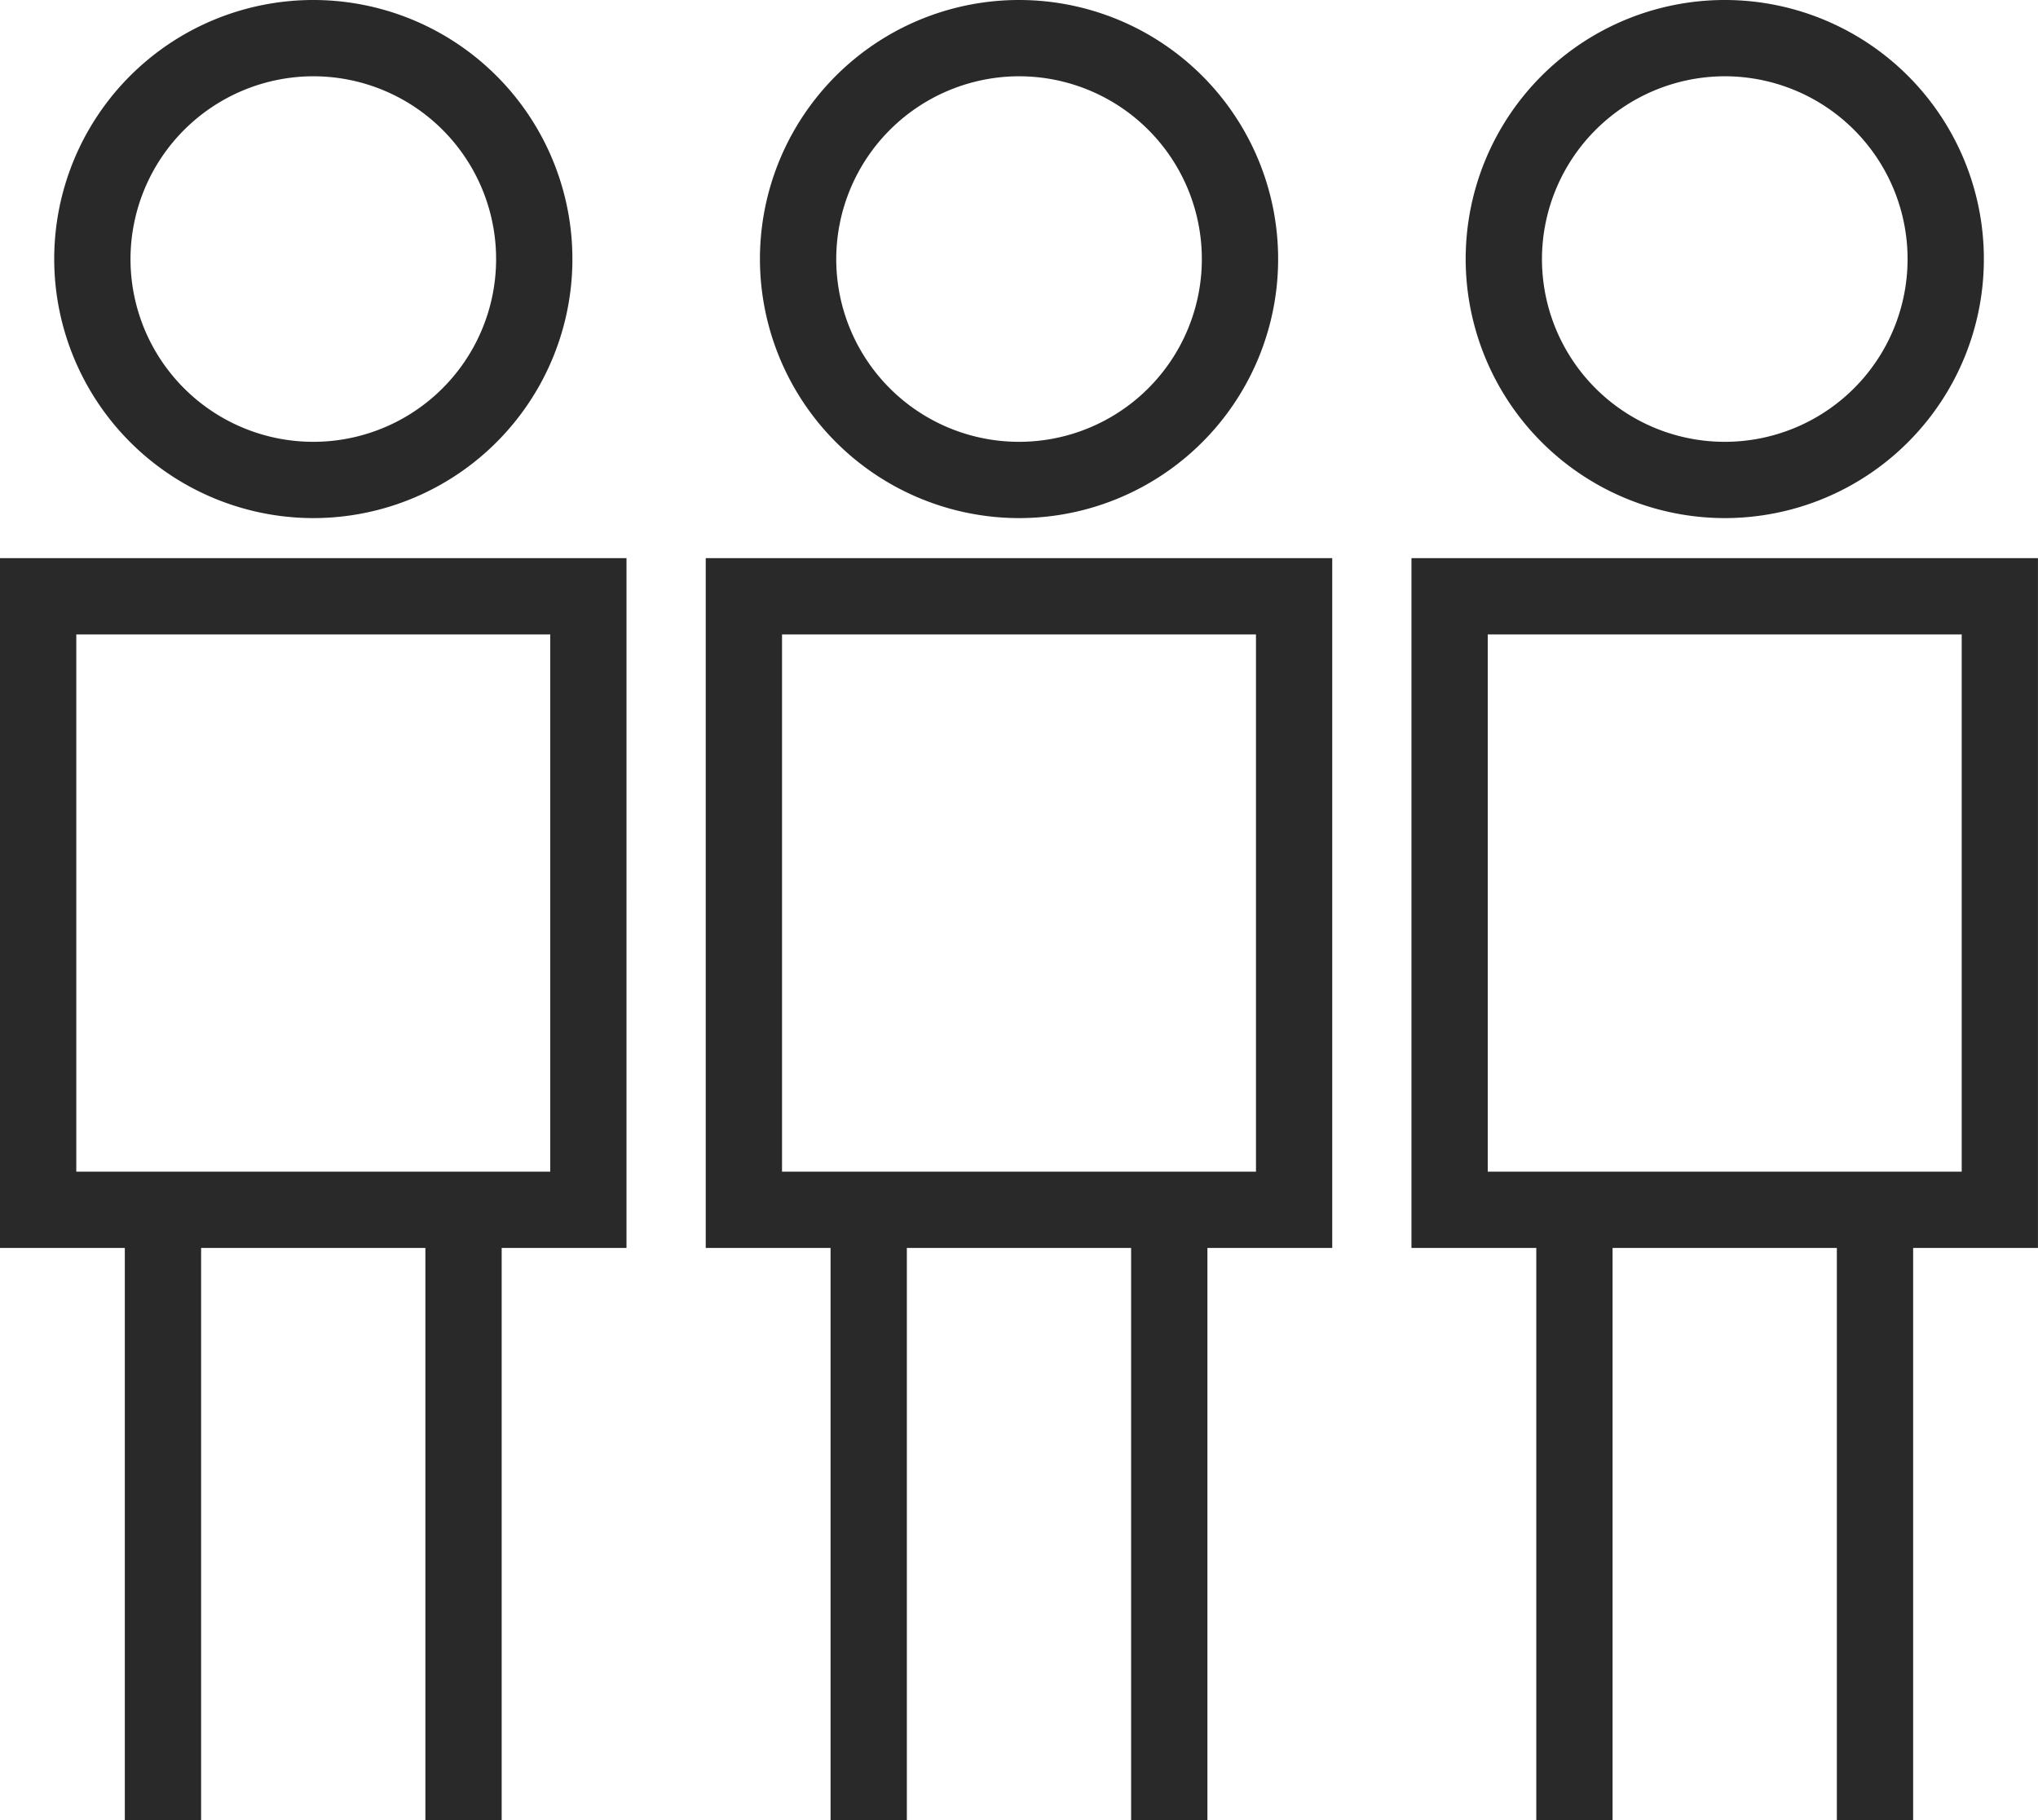
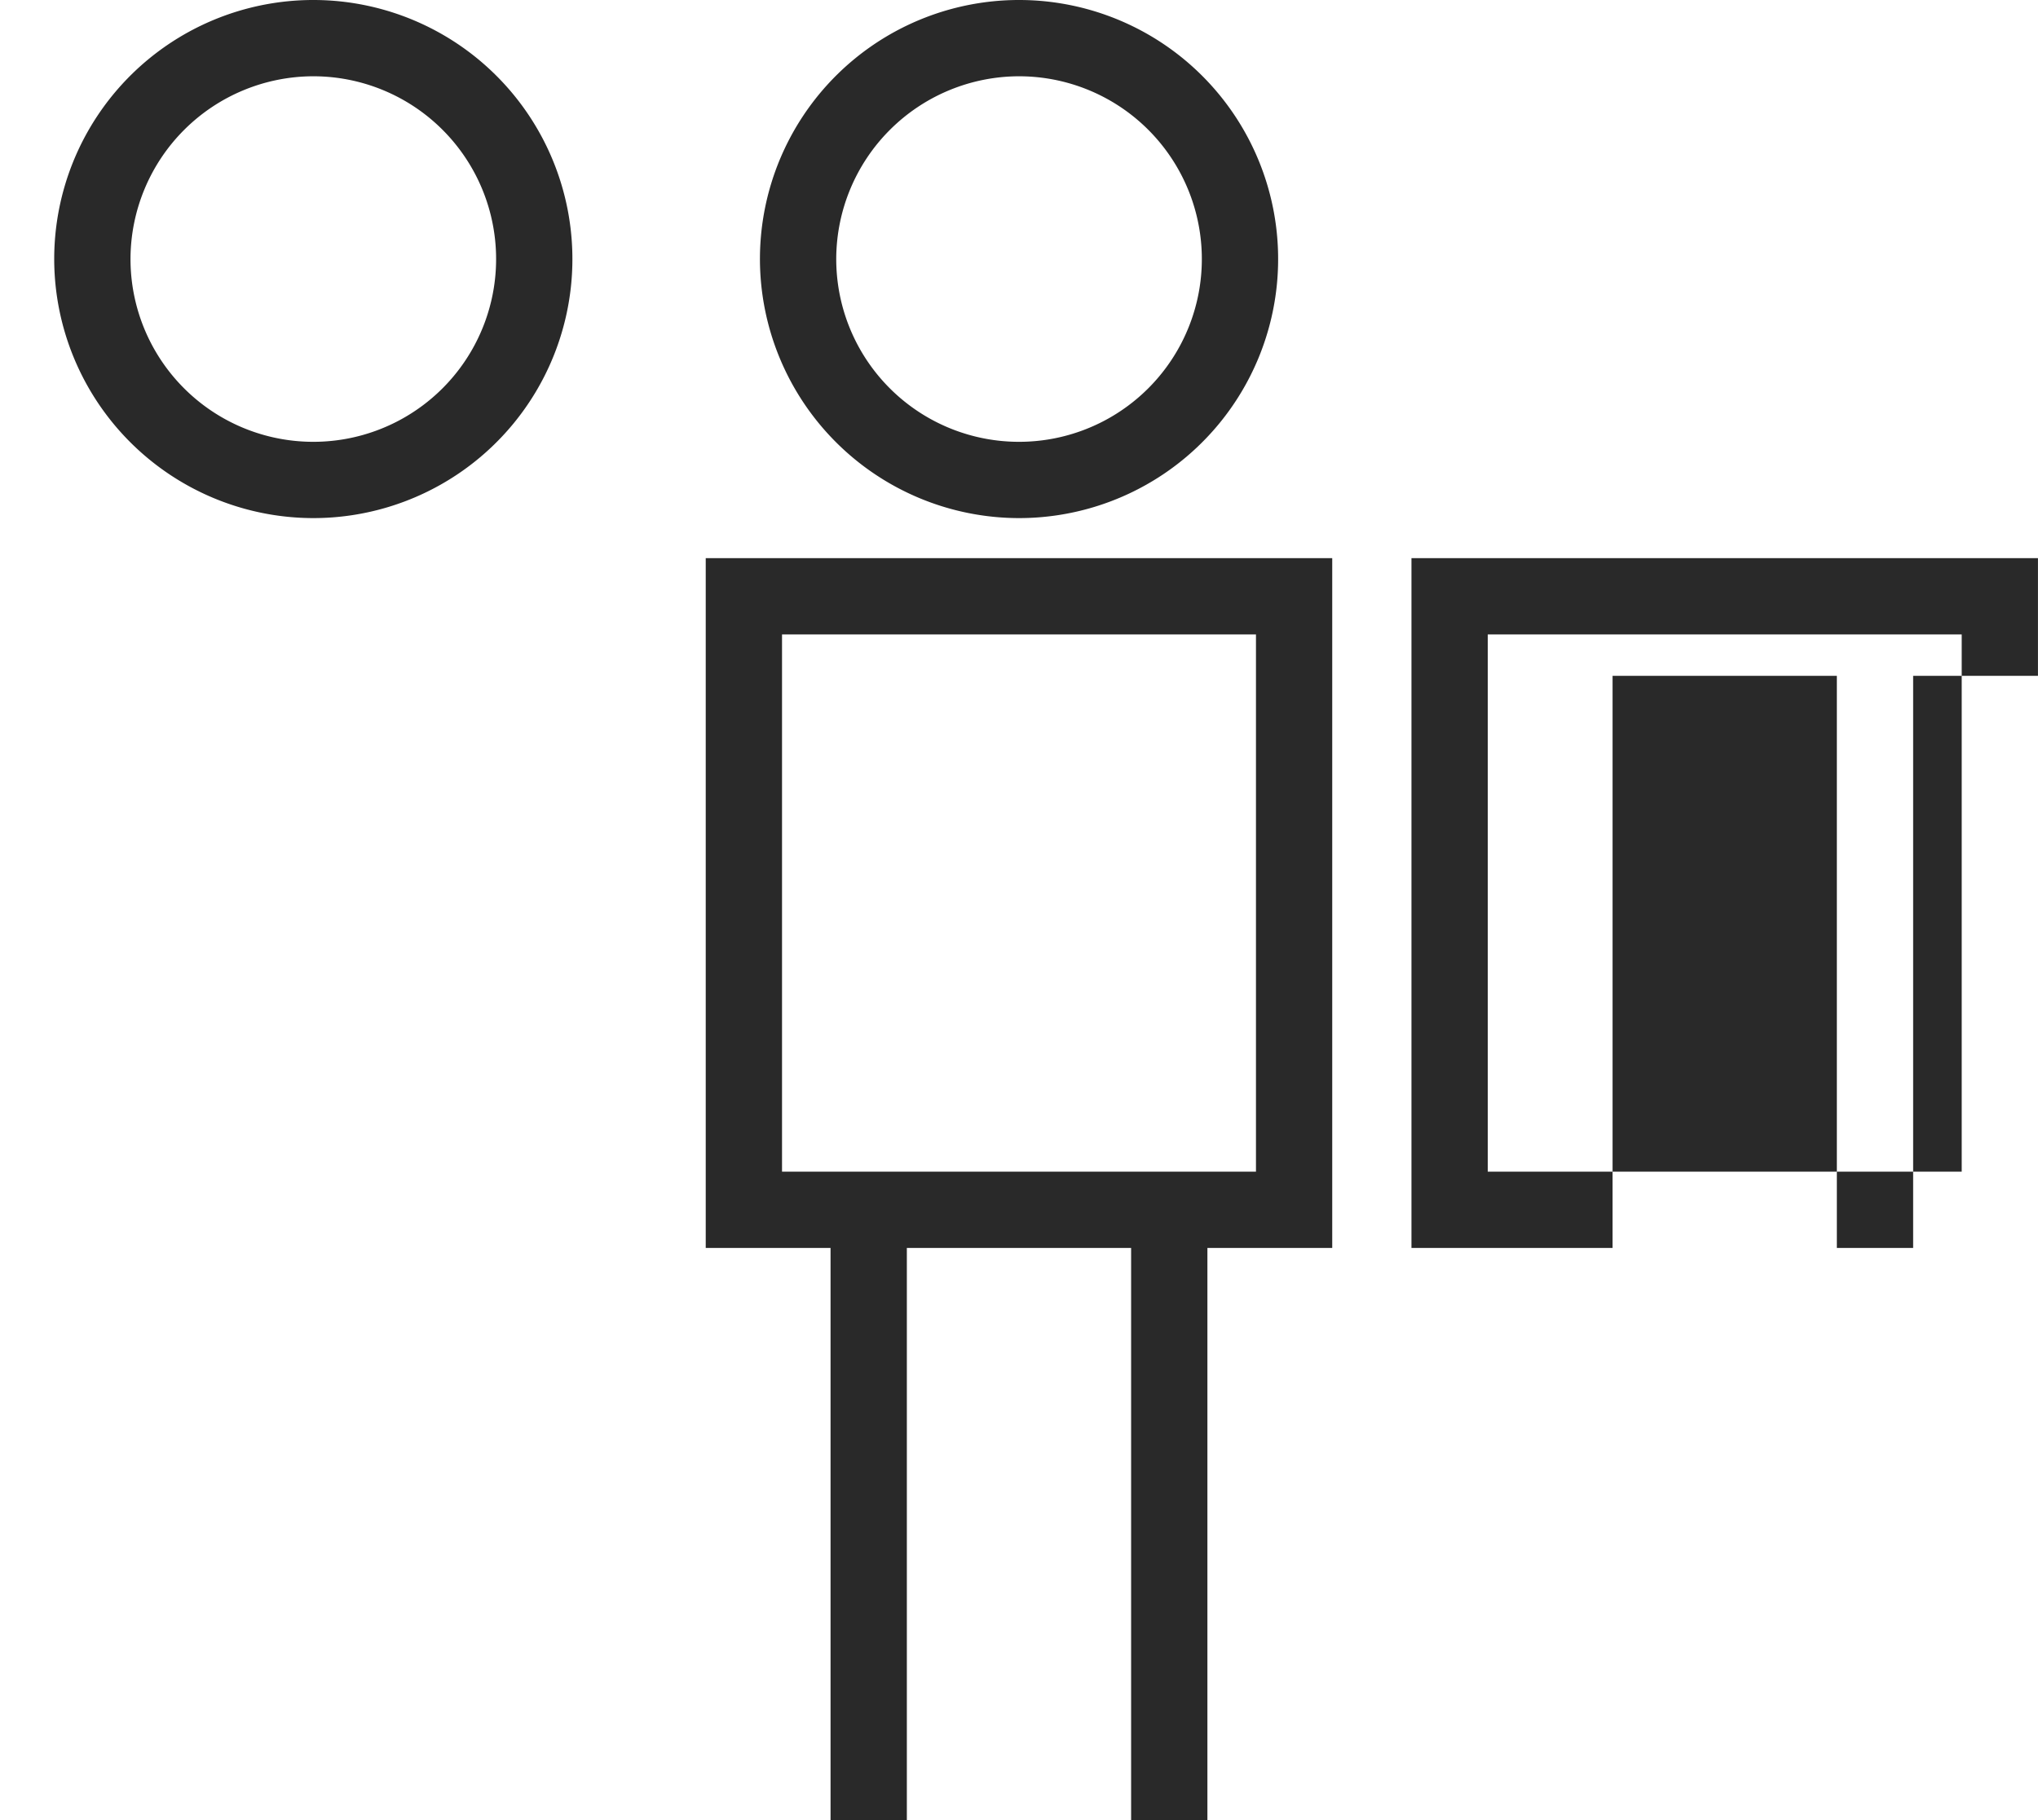
<svg xmlns="http://www.w3.org/2000/svg" width="53.424" height="47.719" viewBox="0 0 53.424 47.719">
  <g id="Group_4631" data-name="Group 4631" transform="translate(-23.288 -26.14)">
    <path id="Path_3853" data-name="Path 3853" d="M31.5,39.724a6.792,6.792,0,1,0-6.791-6.792A6.8,6.8,0,0,0,31.5,39.724Zm0-11.584a4.792,4.792,0,1,1-4.791,4.792A4.8,4.8,0,0,1,31.5,28.14Z" fill="#292929" />
-     <path id="Path_3854" data-name="Path 3854" d="M23.288,58.859H26.56v15h2v-15h5.879v15h2v-15h3.272V40.774H23.288Zm2-16.085H37.712V56.859H25.288Z" fill="#292929" />
    <path id="Path_3855" data-name="Path 3855" d="M50,39.724a6.792,6.792,0,1,0-6.791-6.792A6.8,6.8,0,0,0,50,39.724ZM50,28.14a4.792,4.792,0,1,1-4.791,4.792A4.8,4.8,0,0,1,50,28.14Z" fill="#292929" />
    <path id="Path_3856" data-name="Path 3856" d="M41.788,58.859H45.06v15h2v-15h5.879v15h2v-15h3.272V40.774H41.788Zm2-16.085H56.212V56.859H43.788Z" fill="#292929" />
-     <path id="Path_3857" data-name="Path 3857" d="M68.5,39.724a6.792,6.792,0,1,0-6.791-6.792A6.8,6.8,0,0,0,68.5,39.724Zm0-11.584a4.792,4.792,0,1,1-4.791,4.792A4.8,4.8,0,0,1,68.5,28.14Z" fill="#292929" />
-     <path id="Path_3858" data-name="Path 3858" d="M76.712,40.774H60.288V58.859H63.56v15h2v-15h5.879v15h2v-15h3.272V40.774Zm-2,16.085H62.288V42.774H74.712Z" fill="#292929" />
+     <path id="Path_3858" data-name="Path 3858" d="M76.712,40.774H60.288V58.859H63.56h2v-15h5.879v15h2v-15h3.272V40.774Zm-2,16.085H62.288V42.774H74.712Z" fill="#292929" />
  </g>
</svg>